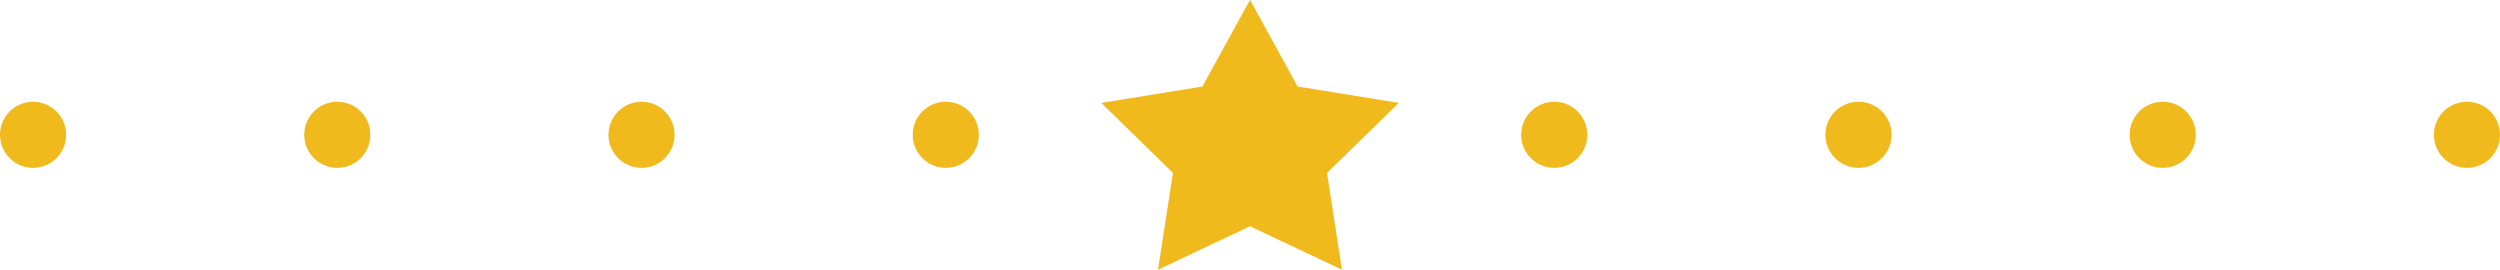
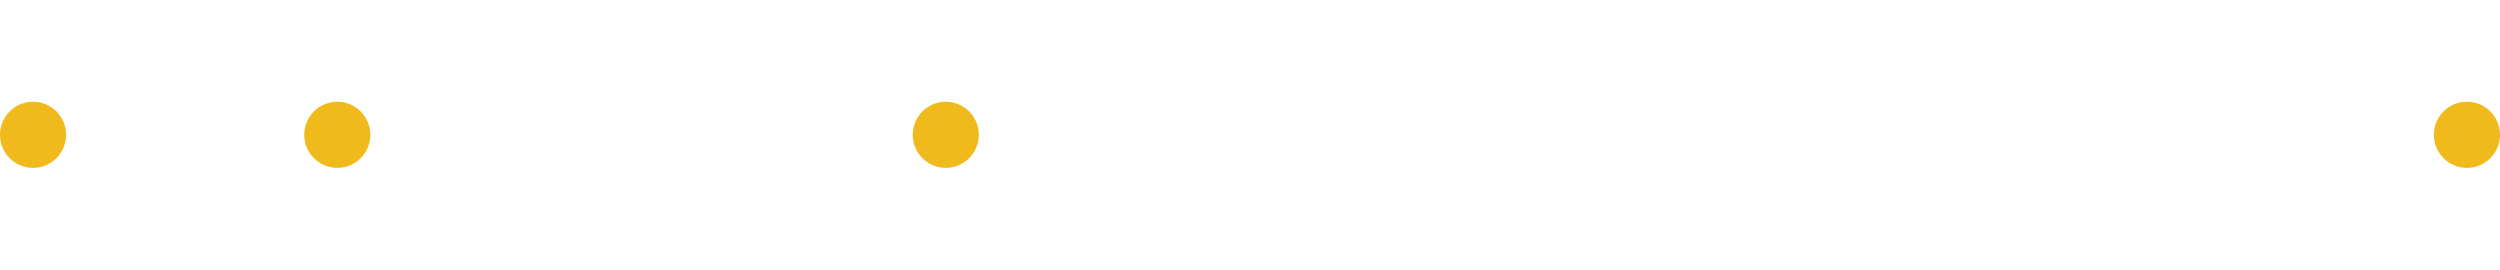
<svg xmlns="http://www.w3.org/2000/svg" id="Capa_2" data-name="Capa 2" viewBox="0 0 302.48 32.63">
  <defs>
    <style>
      .cls-1 {
        fill-rule: evenodd;
      }

      .cls-1, .cls-2 {
        fill: #f0b91c;
      }
    </style>
  </defs>
  <g id="Isolation_Mode" data-name="Isolation Mode">
-     <polygon class="cls-1" points="151.24 27.38 151.24 27.38 151.24 27.37 140.11 32.63 141.92 20.92 133.24 12.45 145.48 10.47 151.23 0 151.25 0 157 10.47 169.24 12.45 160.56 20.92 162.36 32.63 151.25 27.38 151.25 27.4 151.24 27.38 151.24 27.38" />
-     <circle class="cls-2" cx="188.05" cy="16.31" r="4" />
-     <circle class="cls-2" cx="224.86" cy="16.31" r="4" />
-     <circle class="cls-2" cx="261.67" cy="16.31" r="4" />
    <circle class="cls-2" cx="298.48" cy="16.31" r="4" />
    <circle class="cls-2" cx="4" cy="16.31" r="4" />
    <circle class="cls-2" cx="40.81" cy="16.31" r="4" />
-     <circle class="cls-2" cx="77.62" cy="16.31" r="4" />
    <circle class="cls-2" cx="114.43" cy="16.31" r="4" />
  </g>
</svg>